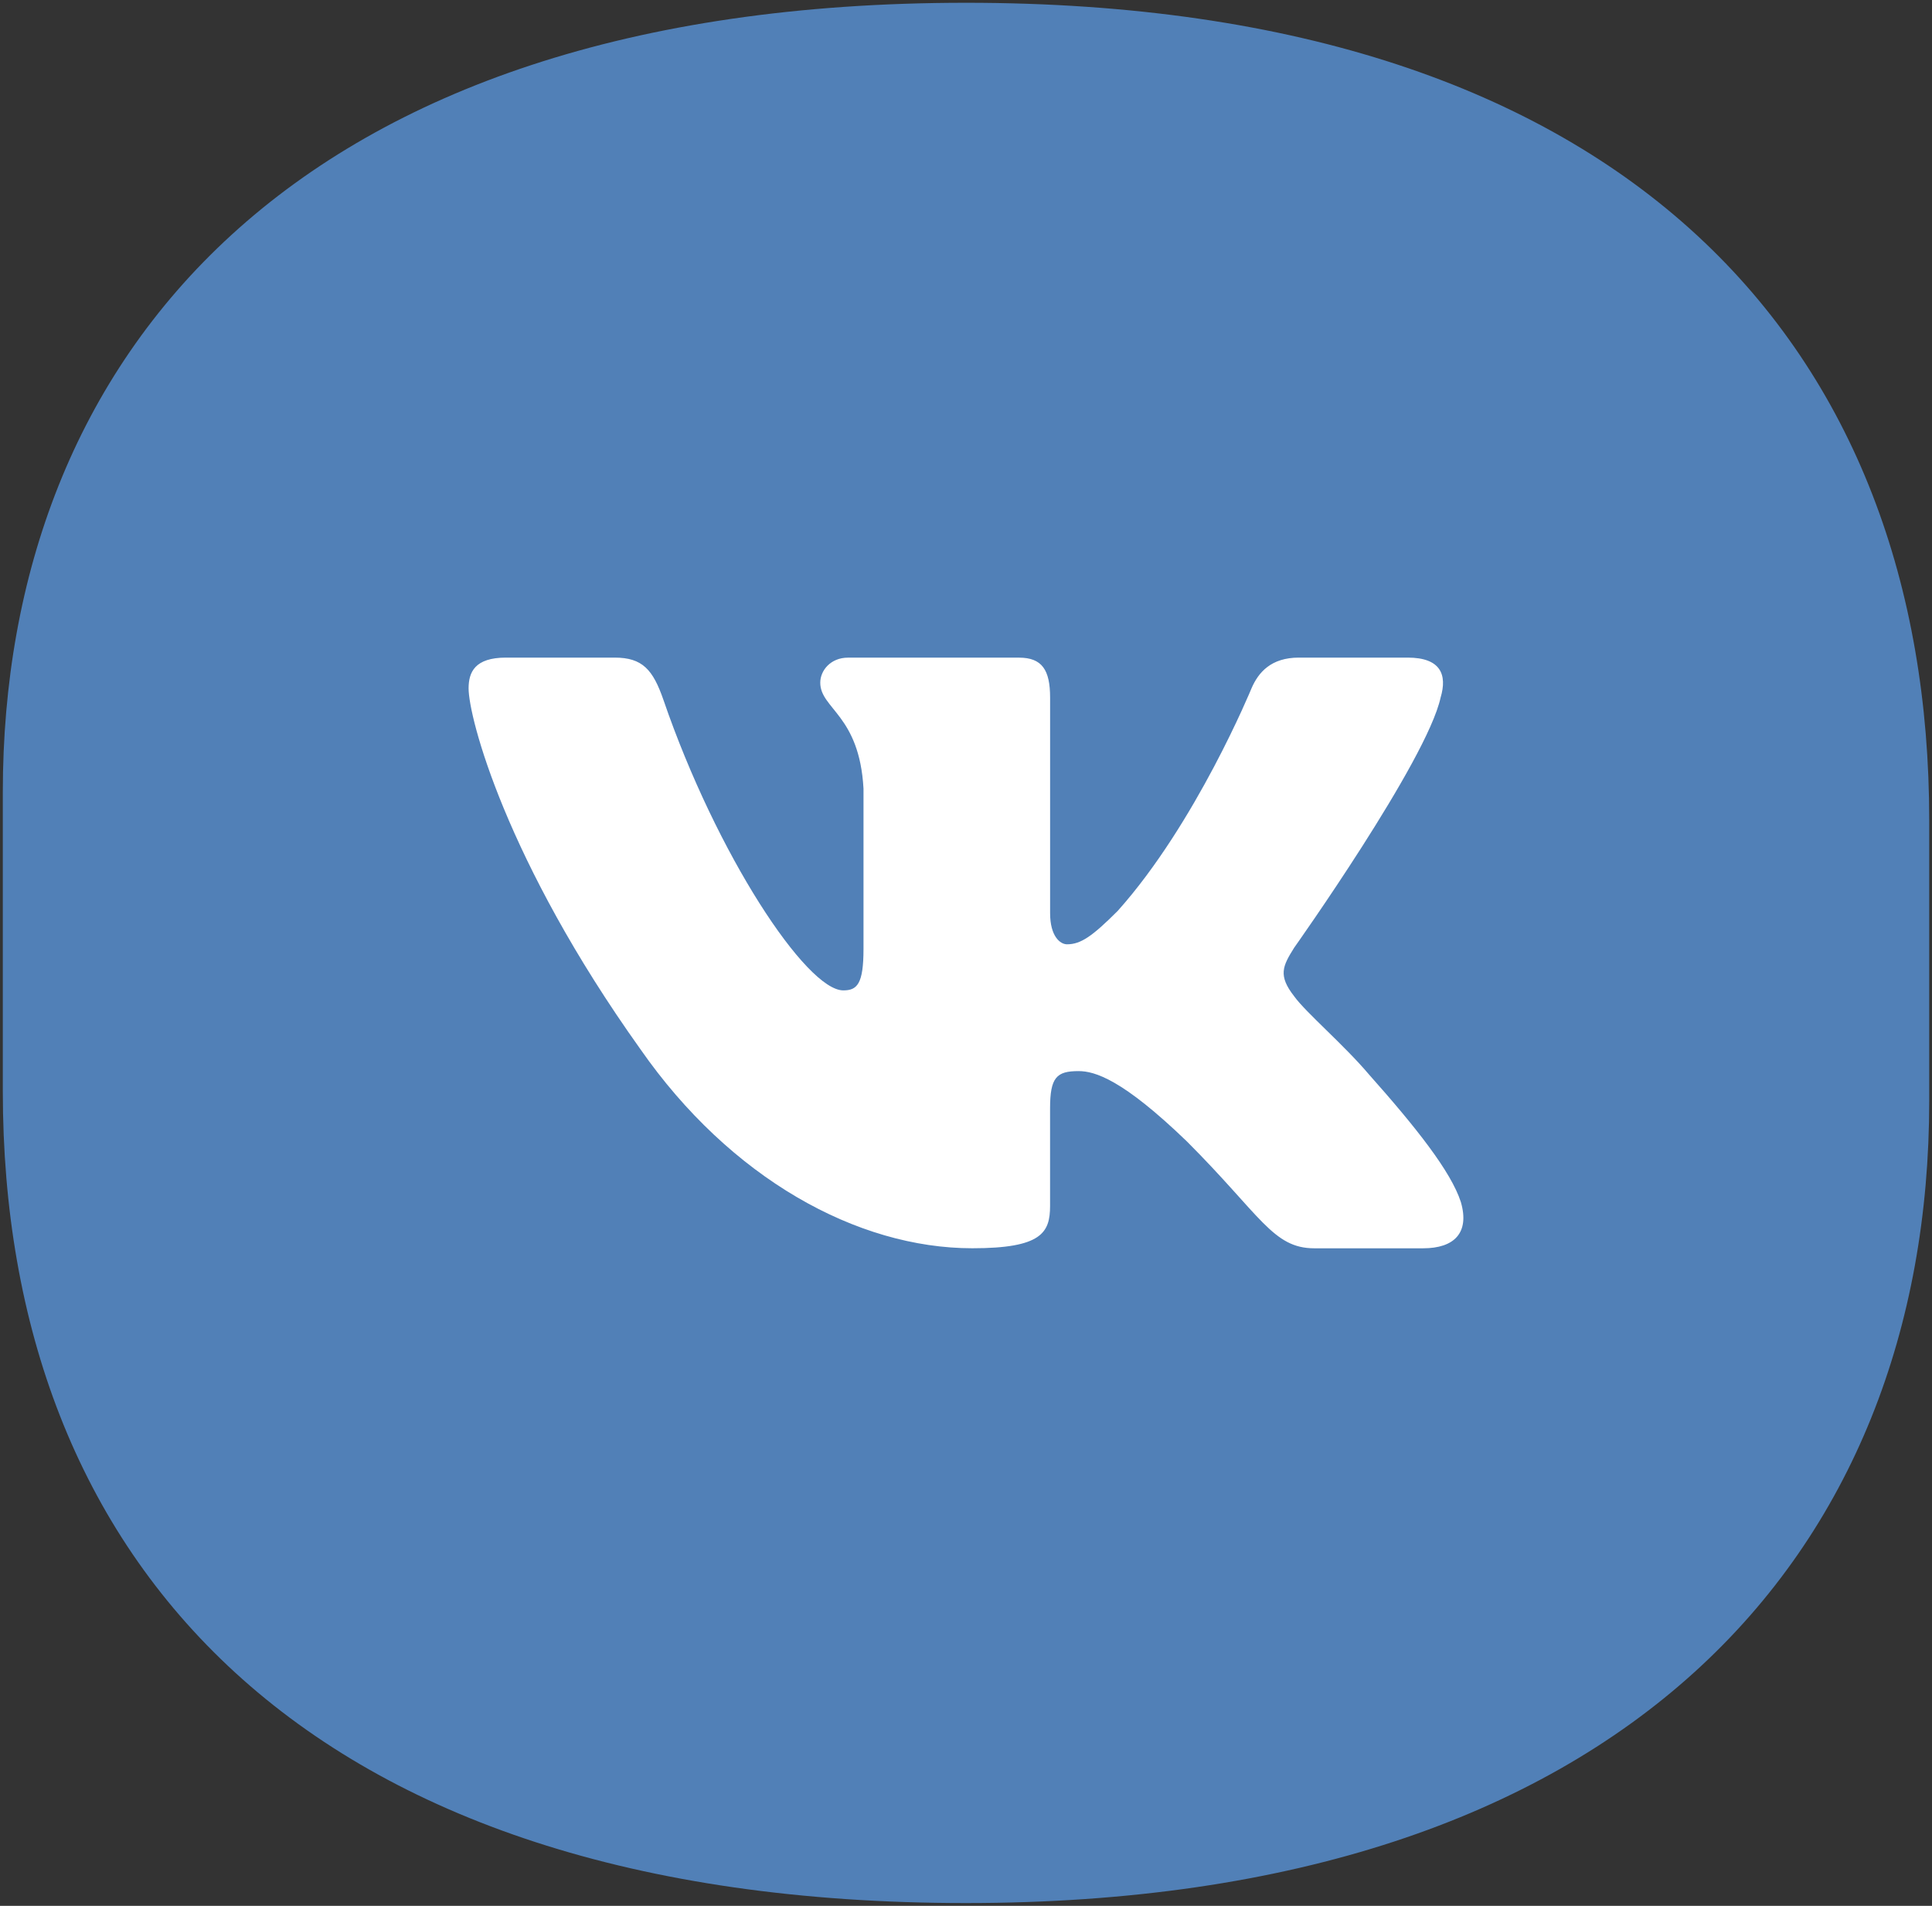
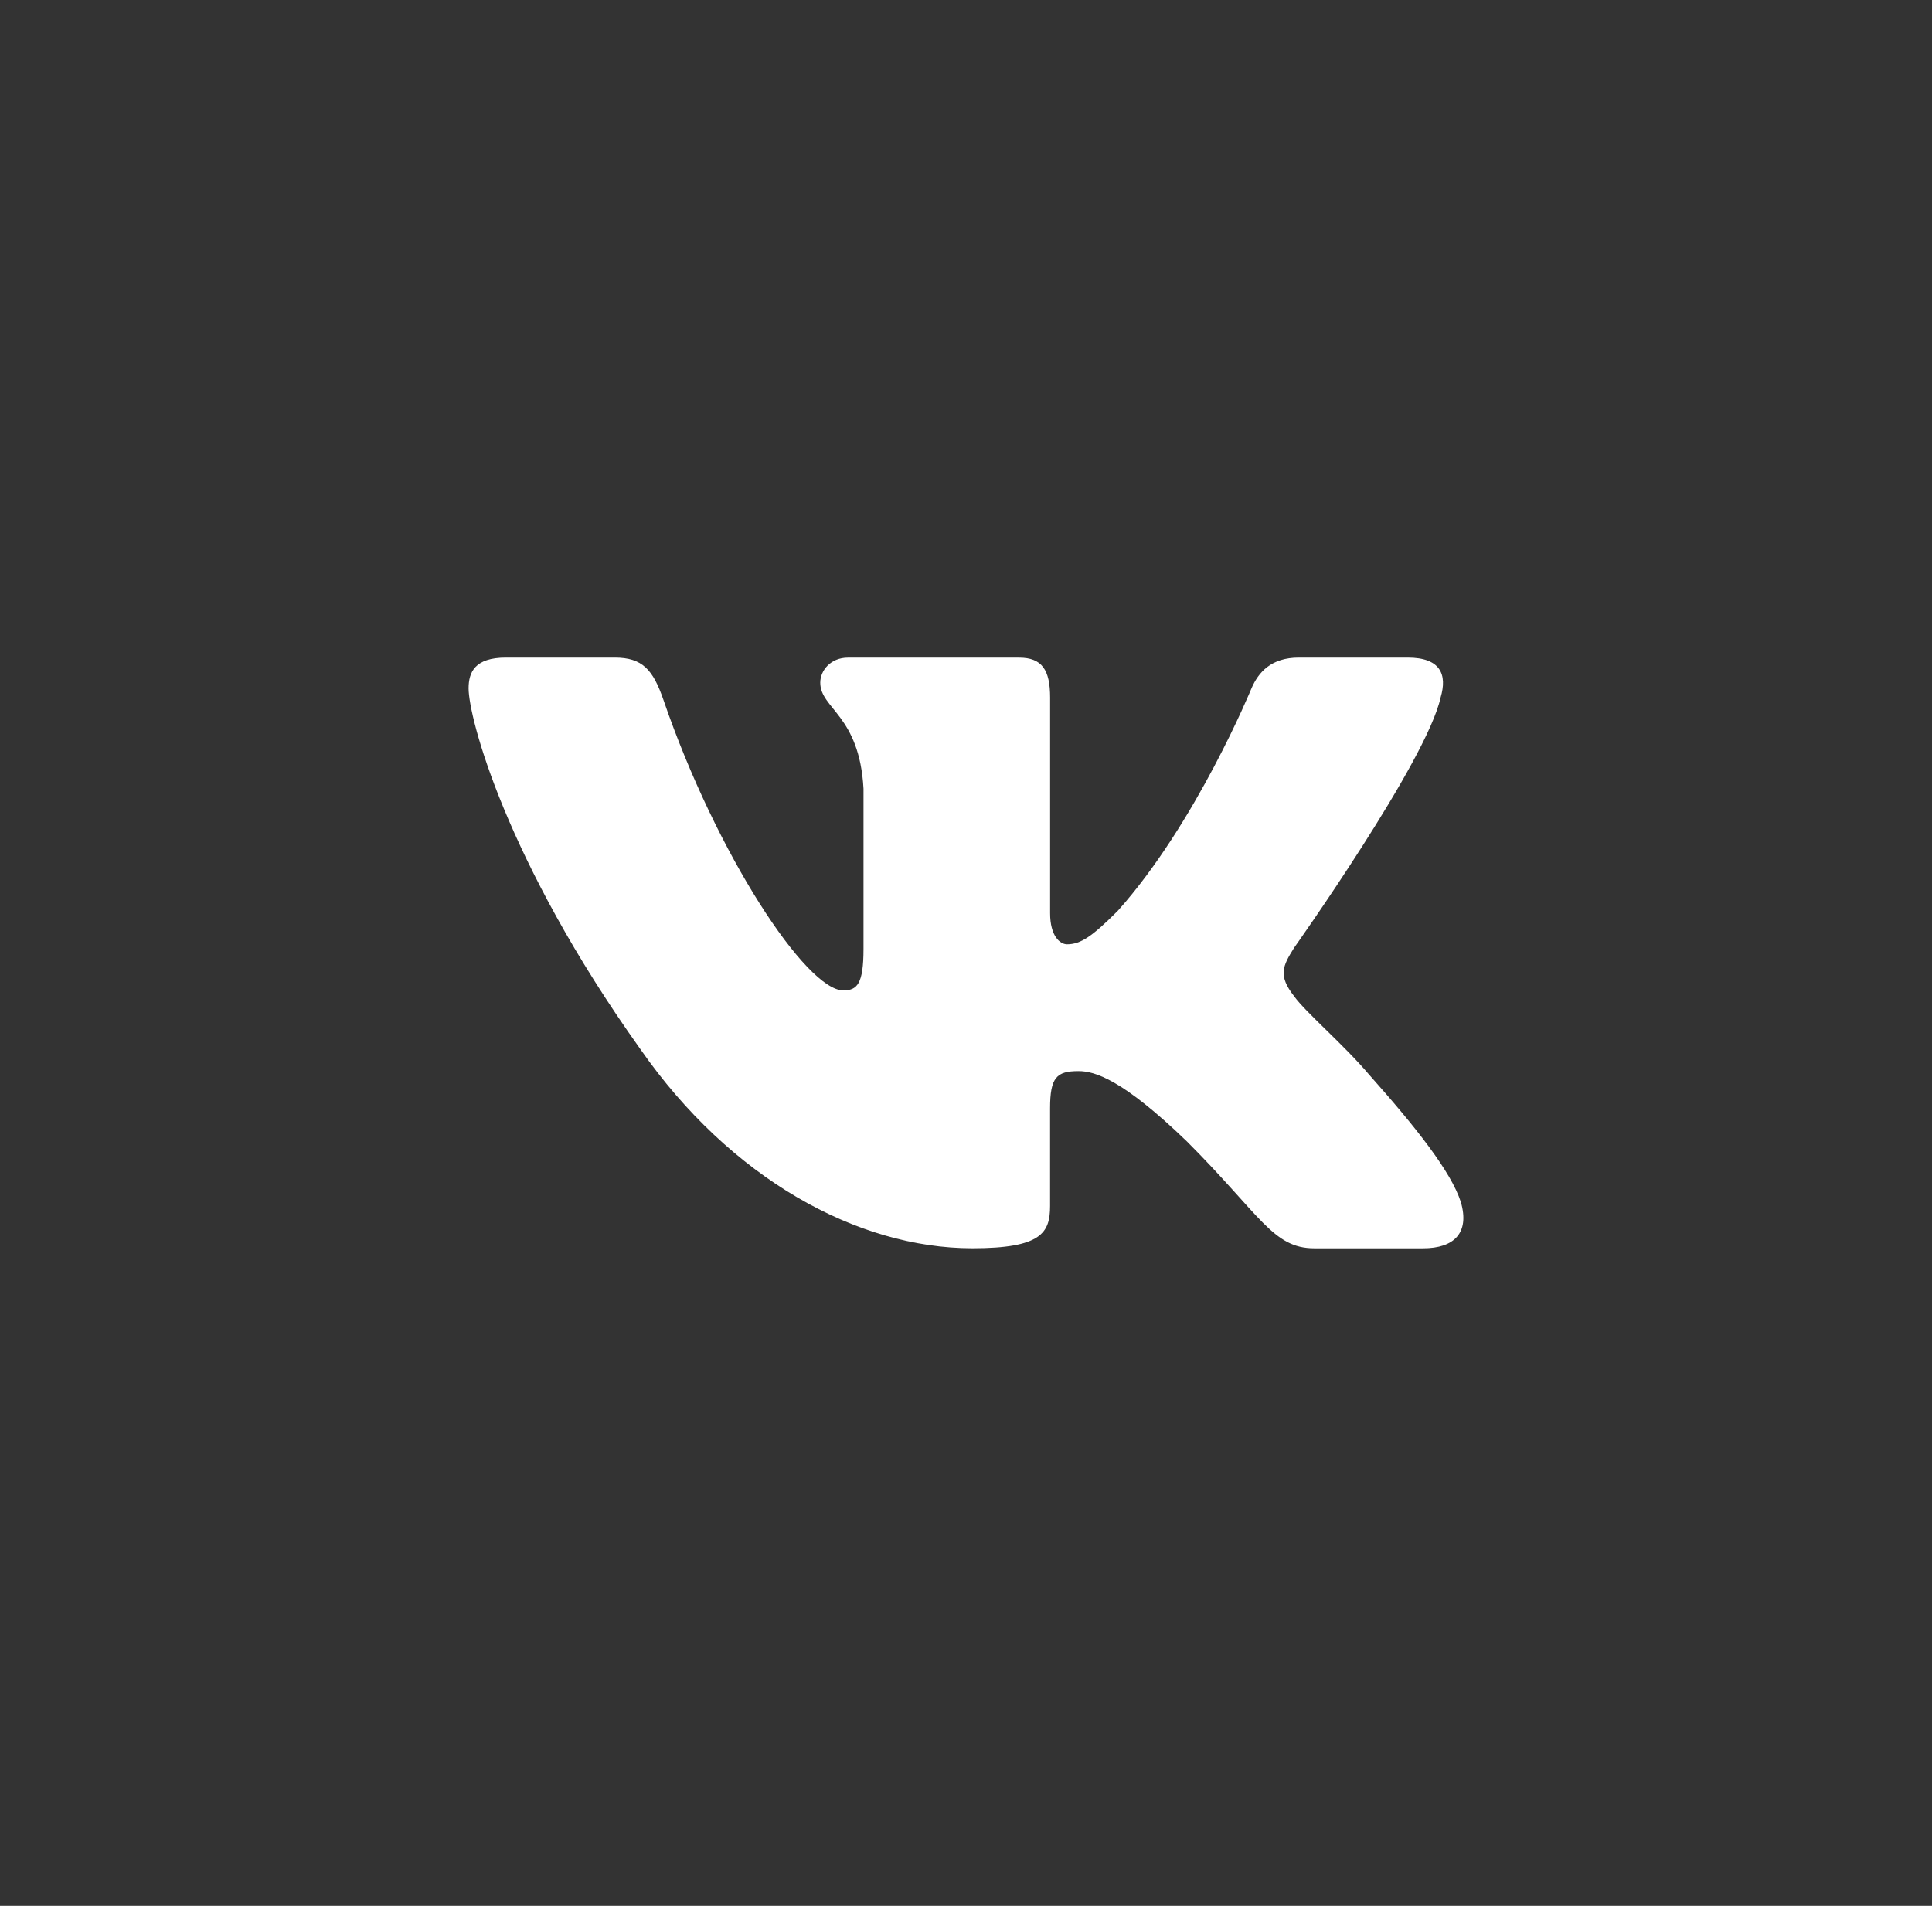
<svg xmlns="http://www.w3.org/2000/svg" x="0px" y="0px" viewBox="0 0 50.131 49.465">
  <rect x="0" y="0" width="50.131" height="49.465" fill="#333333" stroke="none" />
-   <path fill="#5180B7" d="M25.066,49.393L25.066,49.393c-17.231,0-24.993-8.915-24.993-21.067 v-7.769c0-11.267,7.513-20.485,24.993-20.485l0,0c17.262,0,24.993,9.029,24.993,21.212 v7.292C50.059,40.353,42.141,49.393,25.066,49.393z" />
  <path fill="#FFFFFF" d="M37.38,18.106c0.179-0.598,0-1.038-0.854-1.038h-2.824 c-0.718,0-1.049,0.38-1.229,0.799c0,0-1.436,3.5-3.47,5.774 c-0.658,0.658-0.957,0.868-1.316,0.868c-0.179,0-0.439-0.209-0.439-0.808v-5.594 c0-0.718-0.208-1.038-0.807-1.038H22.003c-0.449,0-0.719,0.333-0.719,0.649 c0,0.681,1.017,0.838,1.122,2.752v4.158c0,0.912-0.165,1.077-0.524,1.077 c-0.957,0-3.286-3.516-4.667-7.539c-0.271-0.782-0.542-1.098-1.264-1.098h-2.824 c-0.807,0-0.968,0.38-0.968,0.799c0,0.748,0.957,4.458,4.458,9.364 c2.334,3.351,5.621,5.167,8.613,5.167c1.795,0,2.017-0.403,2.017-1.098v-2.532 c0-0.807,0.17-0.968,0.738-0.968c0.419,0,1.137,0.209,2.812,1.825 c1.915,1.915,2.23,2.774,3.307,2.774h2.824c0.807,0,1.21-0.403,0.978-1.2 c-0.255-0.793-1.169-1.945-2.382-3.309c-0.658-0.778-1.645-1.615-1.945-2.034 c-0.419-0.538-0.299-0.778,0-1.256C33.58,24.598,37.021,19.751,37.38,18.106z" />
</svg>